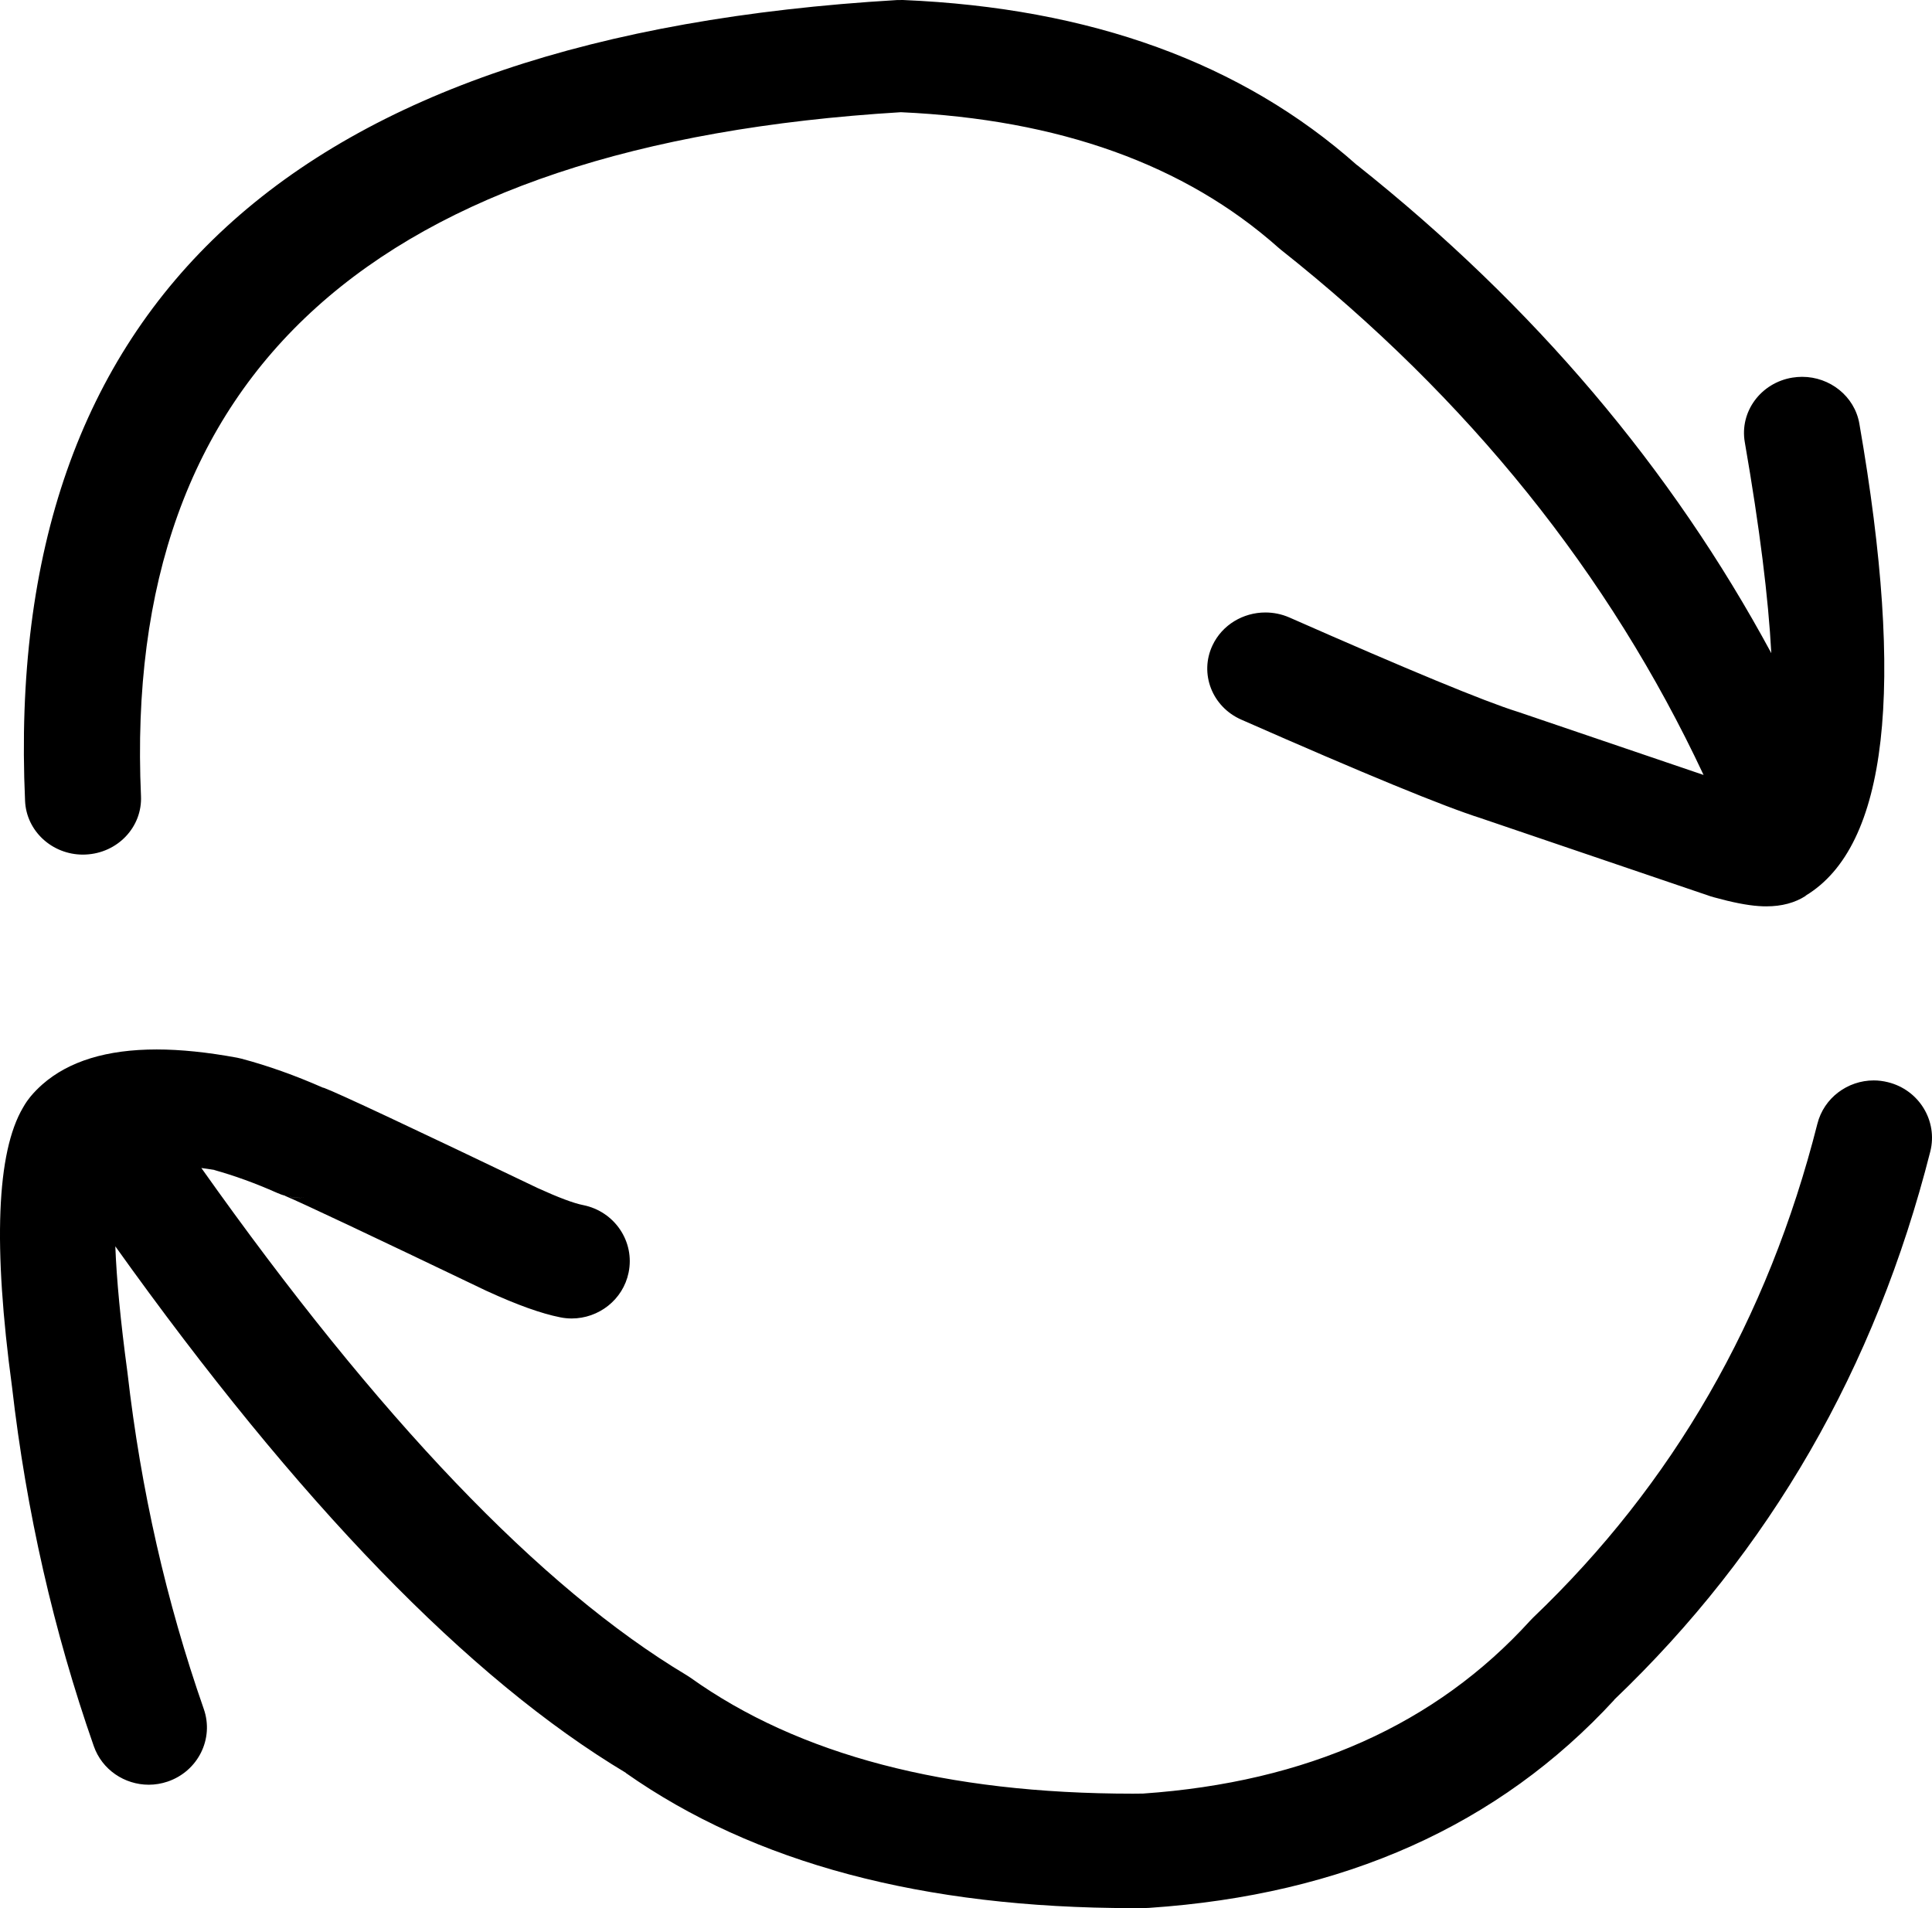
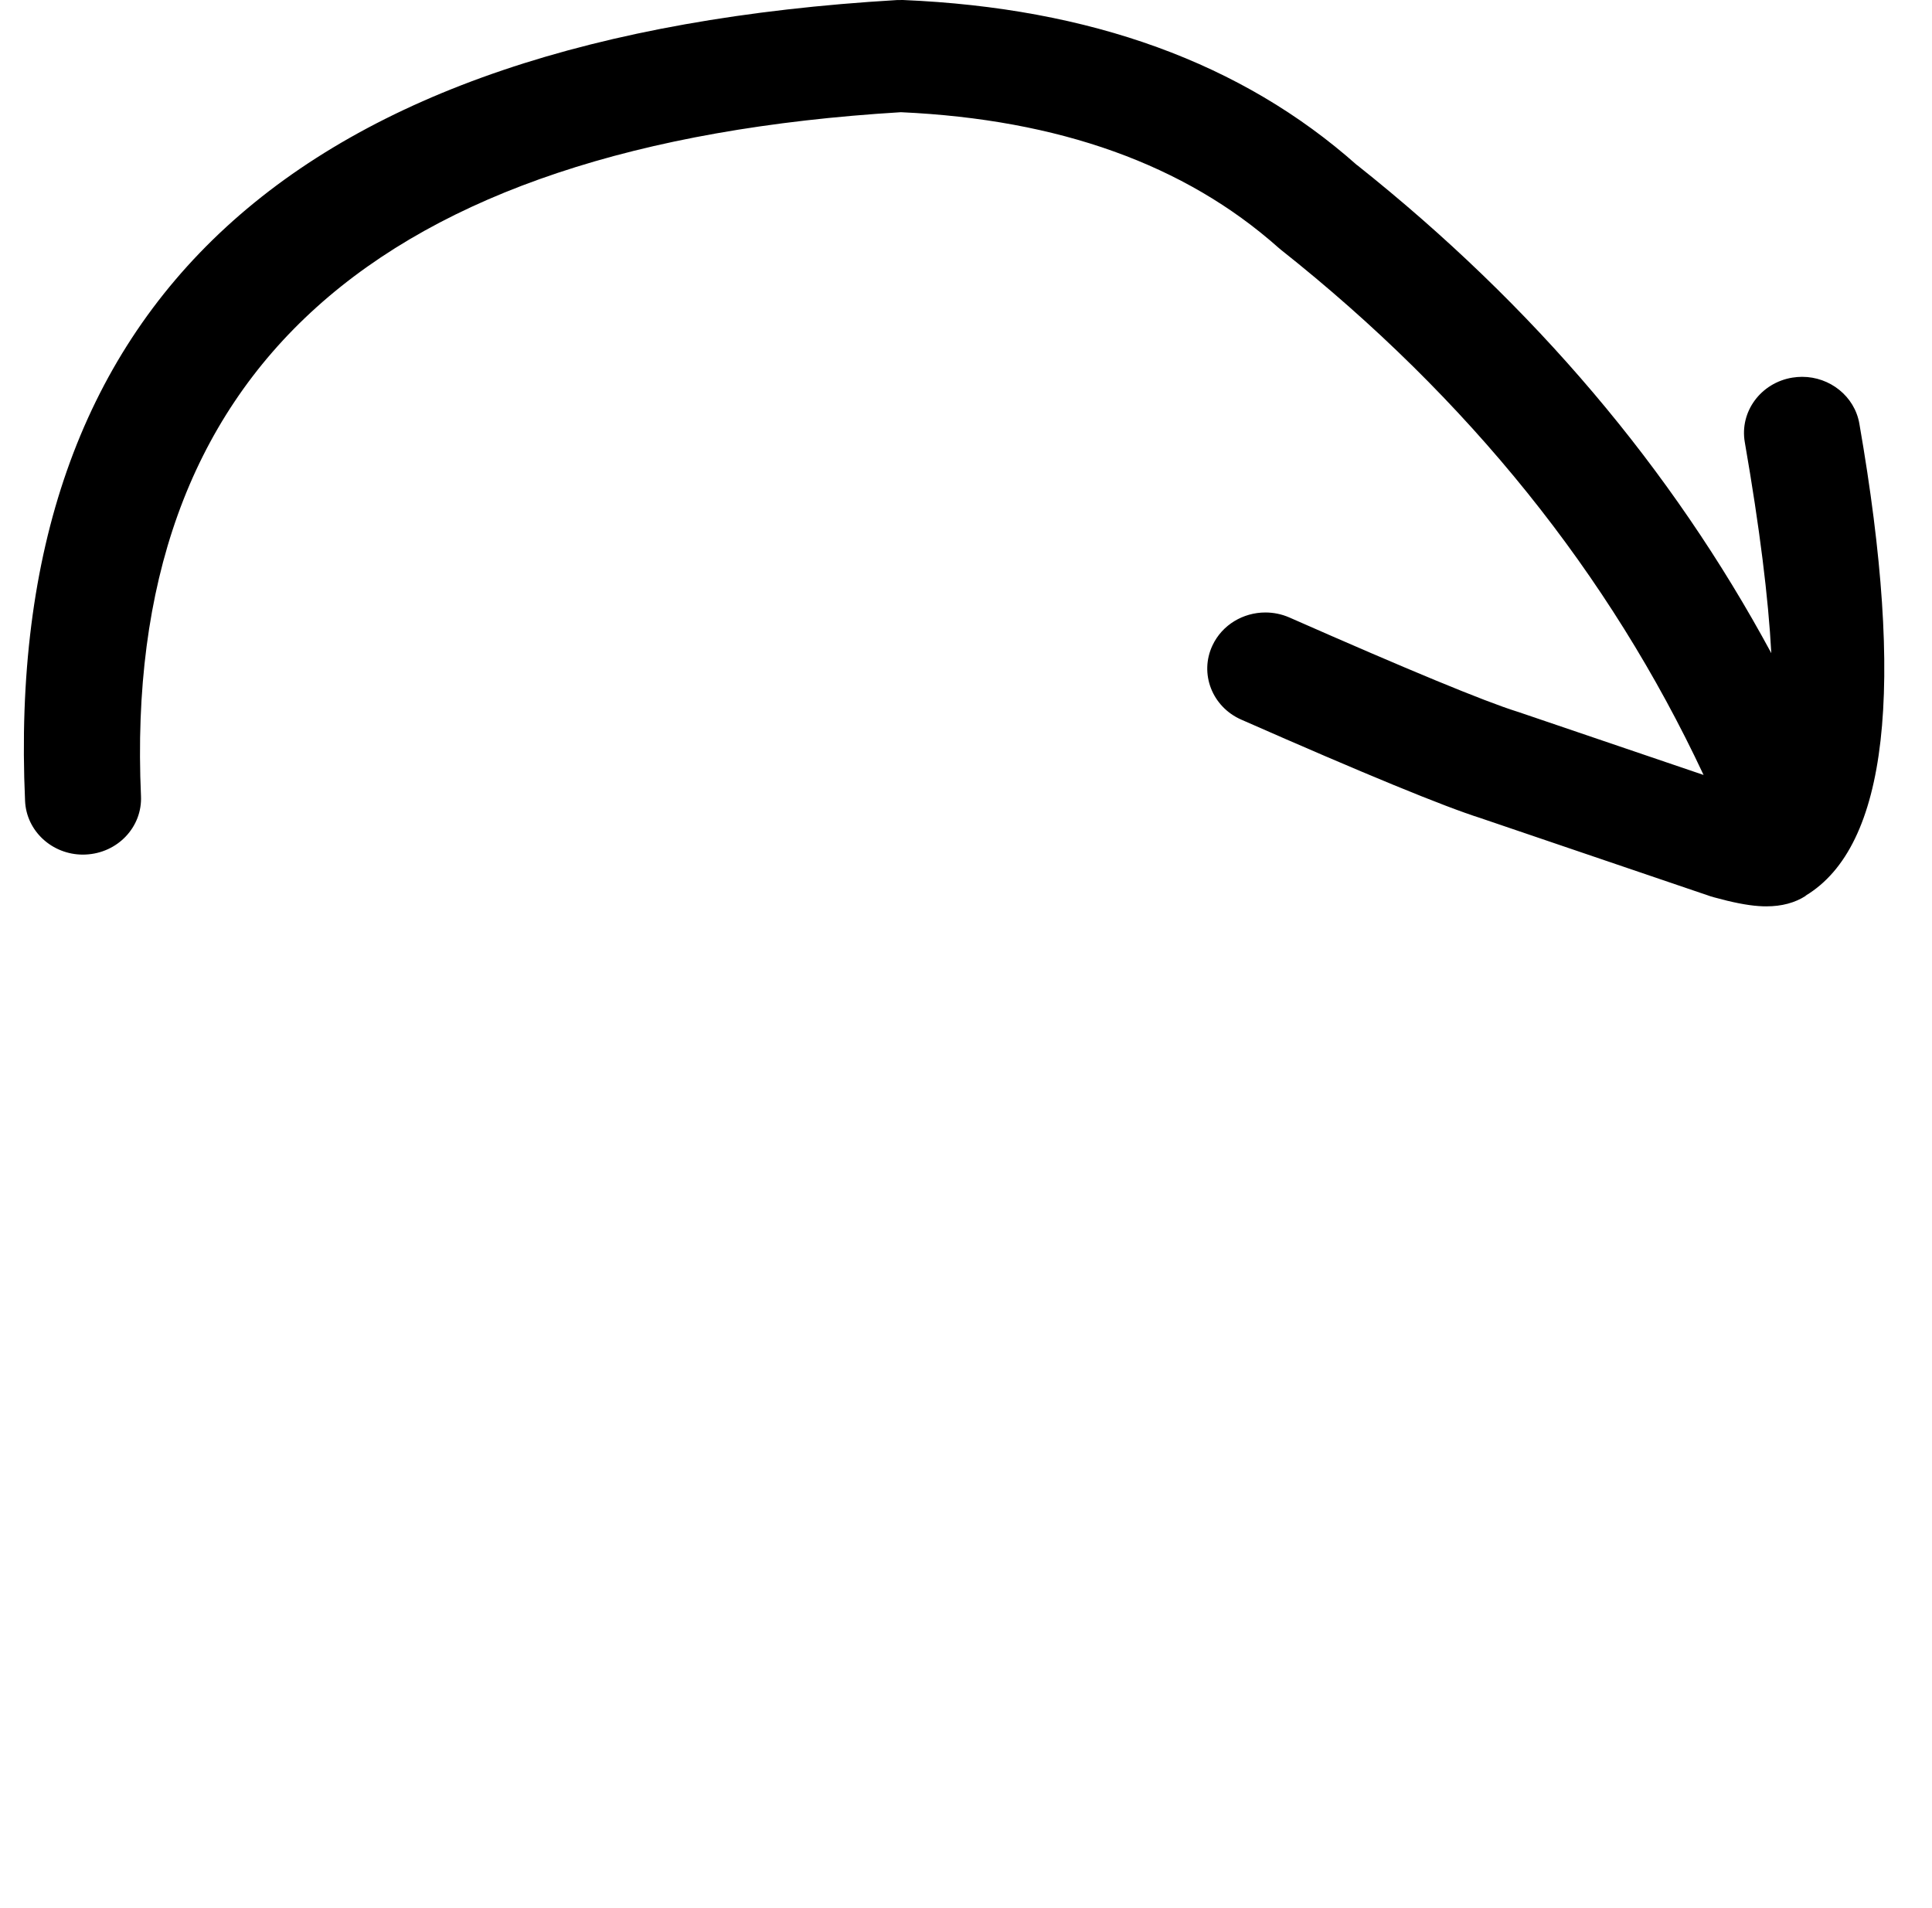
<svg xmlns="http://www.w3.org/2000/svg" width="81px" height="80px" viewBox="0 0 81 80" version="1.1">
  <title>noun_Recycle_2916208</title>
  <g id="Page-1" stroke="none" stroke-width="1" fill="none" fill-rule="evenodd">
    <g id="noun_Recycle_2916208" fill="#000000" fill-rule="nonzero">
-       <path d="M79.149,45.372 C78.952,45.323 78.753,45.298 78.559,45.298 C77.464,45.298 76.468,46.029 76.194,47.119 C74.117,55.319 70.142,62.22 64.272,67.825 L64.153,67.948 C60.195,72.303 54.784,74.723 47.92,75.198 L47.899,75.198 C47.765,75.202 47.634,75.202 47.499,75.202 C39.671,75.202 33.487,73.581 28.947,70.339 L28.782,70.232 C22.654,66.566 15.871,59.457 8.442,48.97 C8.633,48.999 8.789,49.016 8.995,49.053 L8.976,49.053 C9.825,49.289 10.698,49.605 11.606,50.008 C11.722,50.06 11.837,50.103 11.959,50.133 L11.94,50.133 C12.677,50.443 15.49,51.77 20.382,54.115 L20.445,54.143 C21.681,54.71 22.695,55.073 23.481,55.229 C23.643,55.263 23.809,55.279 23.968,55.279 C25.103,55.279 26.121,54.492 26.354,53.356 C26.623,52.058 25.771,50.791 24.452,50.526 C24.048,50.447 23.412,50.207 22.542,49.811 C17.225,47.263 14.243,45.863 13.6,45.617 L13.597,45.617 C13.588,45.615 13.578,45.609 13.569,45.605 L13.547,45.605 C12.383,45.092 11.241,44.684 10.124,44.387 L9.934,44.344 C8.698,44.117 7.575,44 6.567,44 C4.48,44 2.883,44.491 1.775,45.467 C1.594,45.627 1.425,45.799 1.273,45.983 L1.135,46.165 C1.076,46.25 1.017,46.342 0.964,46.438 C-0.144,48.319 -0.297,52.227 0.505,58.155 C1.104,63.374 2.247,68.39 3.931,73.206 C4.278,74.201 5.223,74.827 6.237,74.827 C6.499,74.827 6.767,74.784 7.029,74.695 C8.302,74.262 8.982,72.899 8.542,71.647 C6.97,67.146 5.906,62.456 5.347,57.571 L5.341,57.523 C5.051,55.371 4.888,53.639 4.835,52.254 C12.508,62.999 19.653,70.388 26.248,74.333 L26.236,74.333 C31.612,78.112 38.701,80 47.502,80 C47.677,80 47.858,80 48.039,79.996 L48.182,79.99 C56.338,79.441 62.834,76.534 67.679,71.269 L67.67,71.269 C74.204,65.029 78.624,57.366 80.928,48.28 C81.252,46.996 80.456,45.692 79.149,45.372 Z M12.152,50.176 C12.302,50.207 12.455,50.22 12.608,50.22 C12.652,50.22 12.688,50.22 12.732,50.216 L12.751,50.216 C12.695,50.22 12.639,50.222 12.582,50.222 C12.427,50.222 12.277,50.207 12.131,50.176 L12.152,50.176 L12.152,50.176 Z" id="Shape" />
      <path d="M3.48,35.831 C3.514,35.831 3.551,35.831 3.585,35.828 C4.93,35.771 5.97,34.675 5.911,33.375 C5.114,15.6 15.73,6.044 37.761,4.705 L37.78,4.705 C44.403,5.007 49.677,6.899 53.594,10.38 L53.697,10.467 C61.585,16.718 67.478,24.07 71.423,32.491 L63.66,29.852 L63.603,29.834 C62.239,29.407 59.056,28.092 54.061,25.89 C53.731,25.746 53.389,25.679 53.052,25.679 C52.127,25.679 51.243,26.191 50.835,27.057 C50.277,28.237 50.816,29.633 52.04,30.171 C57.207,32.446 60.557,33.824 62.099,34.308 L62.096,34.308 L71.716,37.579 L71.86,37.621 C72.623,37.832 73.248,37.955 73.731,37.988 L73.734,37.988 C73.843,37.997 73.949,38 74.055,38 C74.699,38 75.253,37.853 75.714,37.555 L75.696,37.555 C79.138,35.485 79.891,28.887 77.954,17.76 C77.754,16.614 76.72,15.799 75.556,15.799 C75.422,15.799 75.285,15.811 75.148,15.832 C73.824,16.048 72.927,17.261 73.152,18.543 C73.777,22.144 74.139,25.066 74.263,27.385 C70.09,19.654 64.32,12.823 56.895,6.92 L56.889,6.92 C52.074,2.639 45.728,0.331 37.854,0 L37.599,0.003 C12.295,1.498 0.11,12.691 1.051,33.58 C1.106,34.844 2.184,35.831 3.48,35.831 Z" id="Path" />
    </g>
  </g>
</svg>